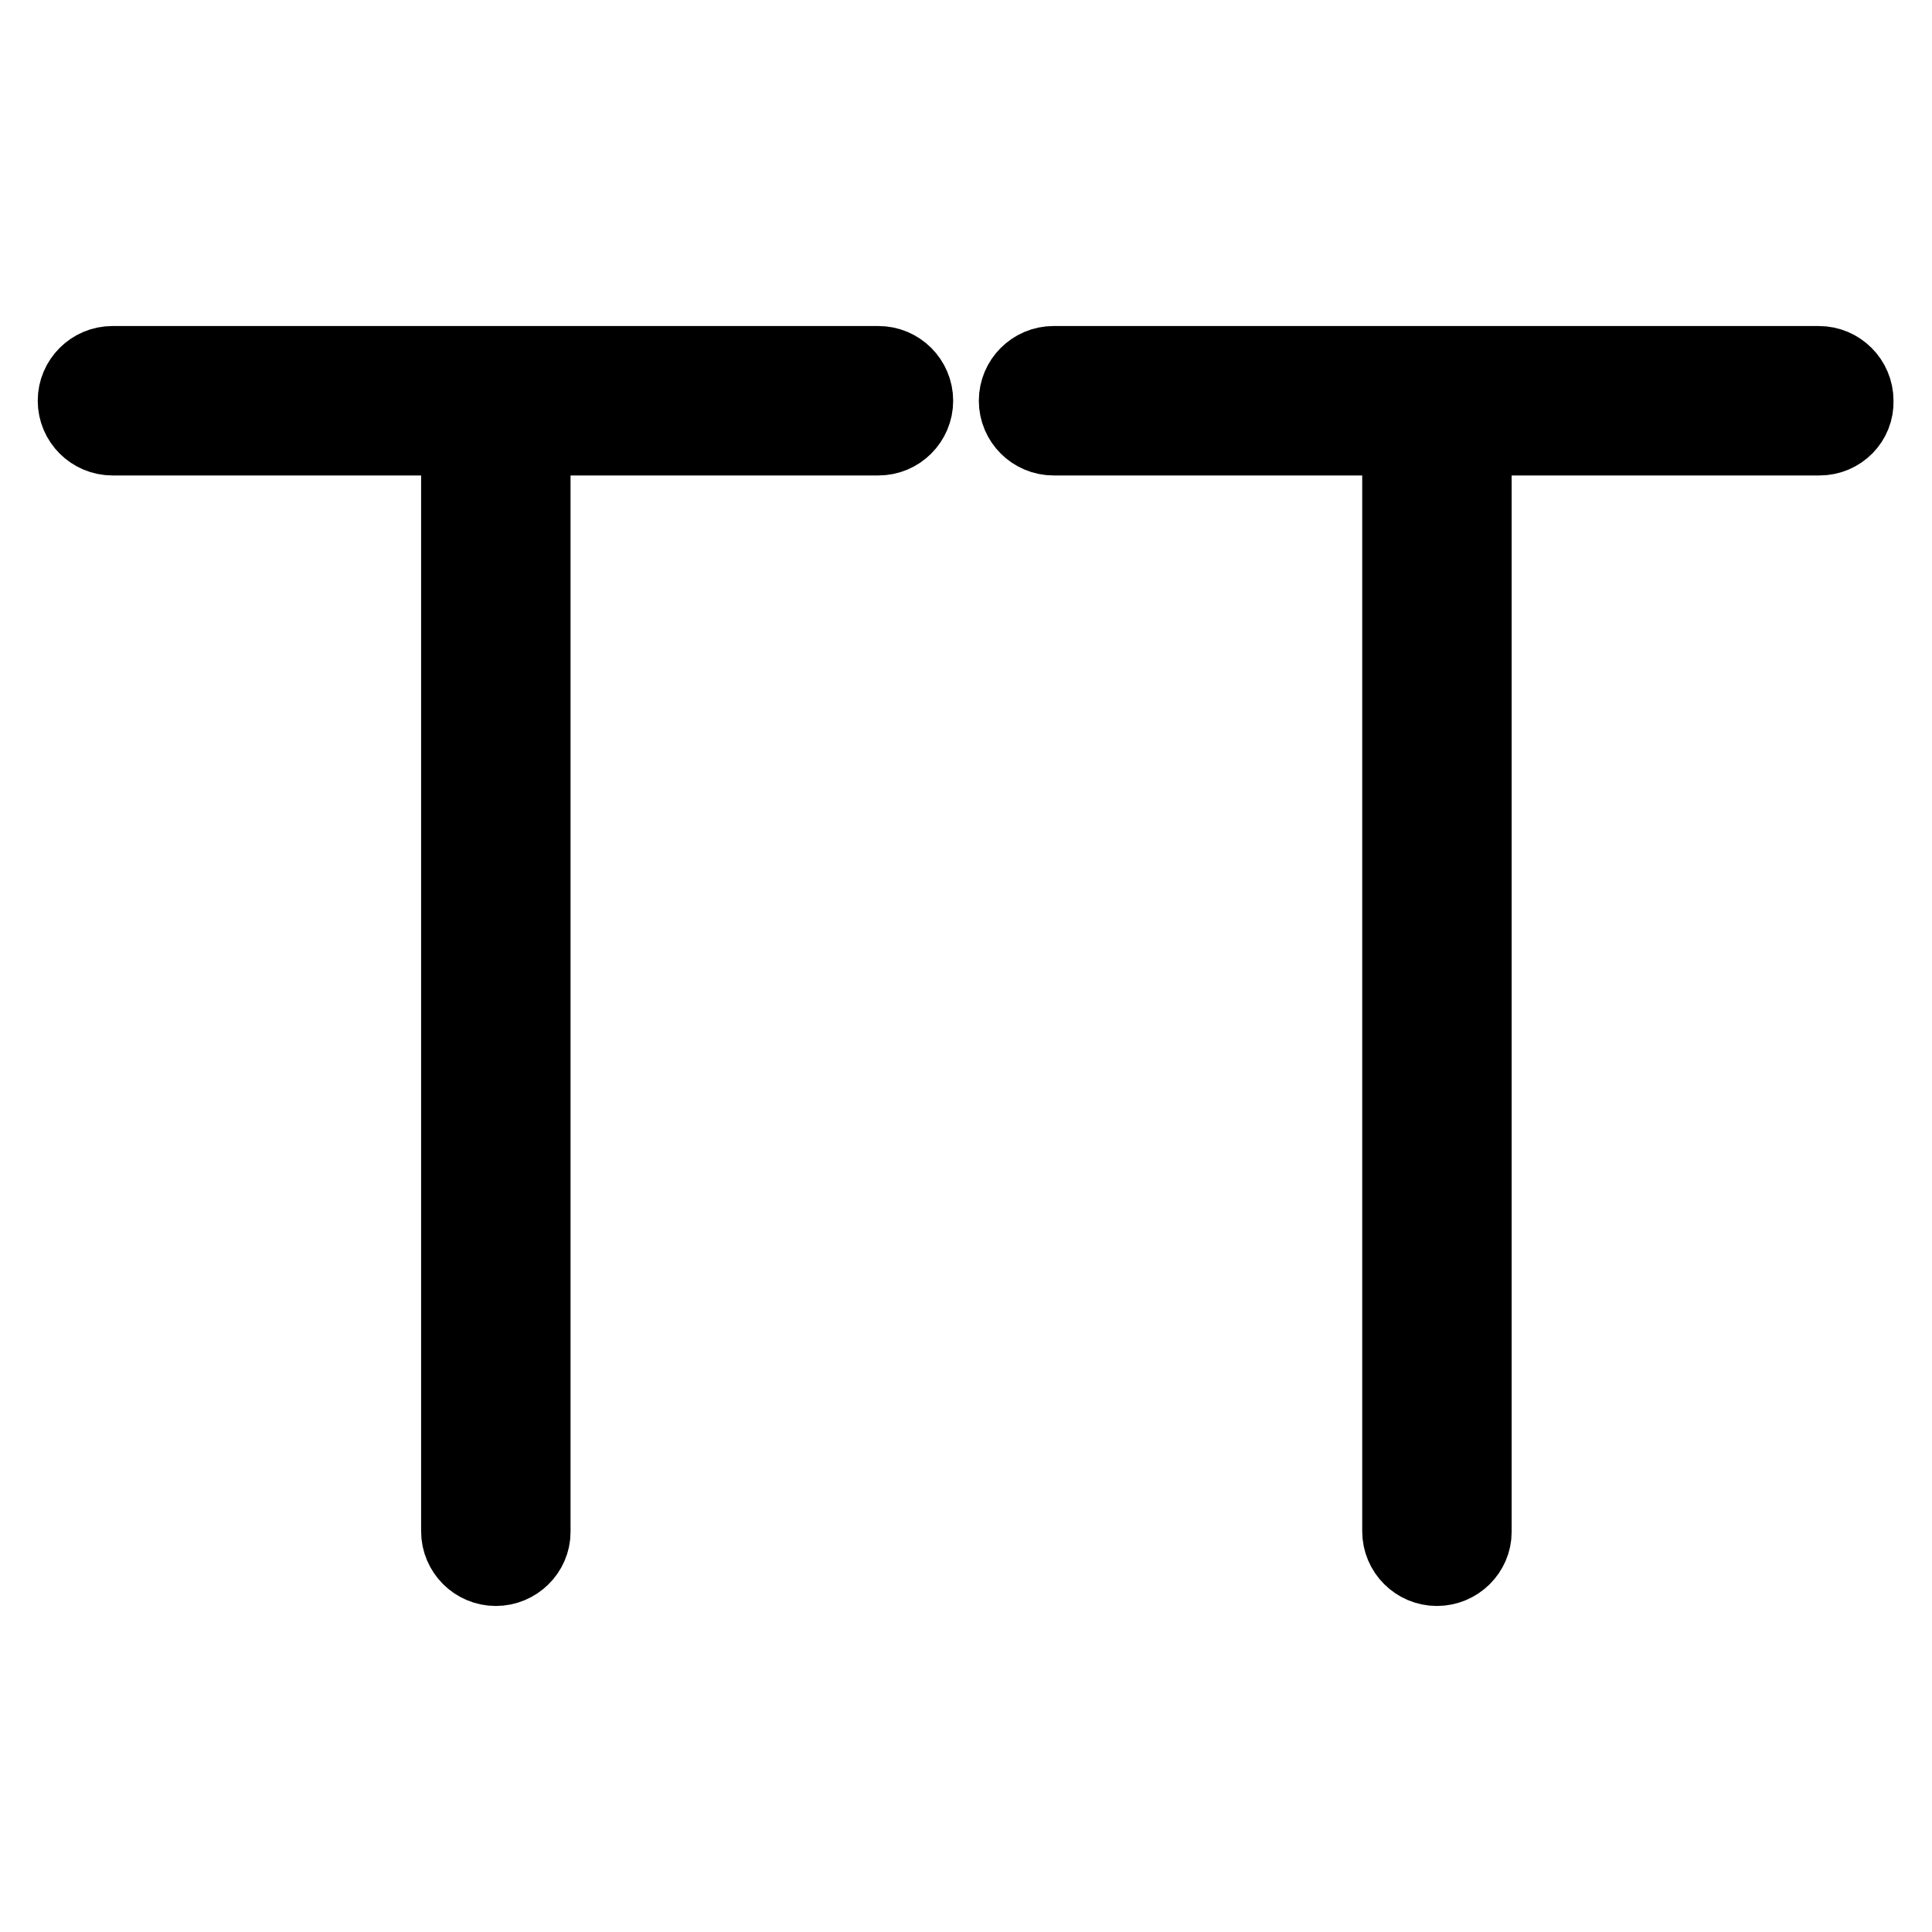
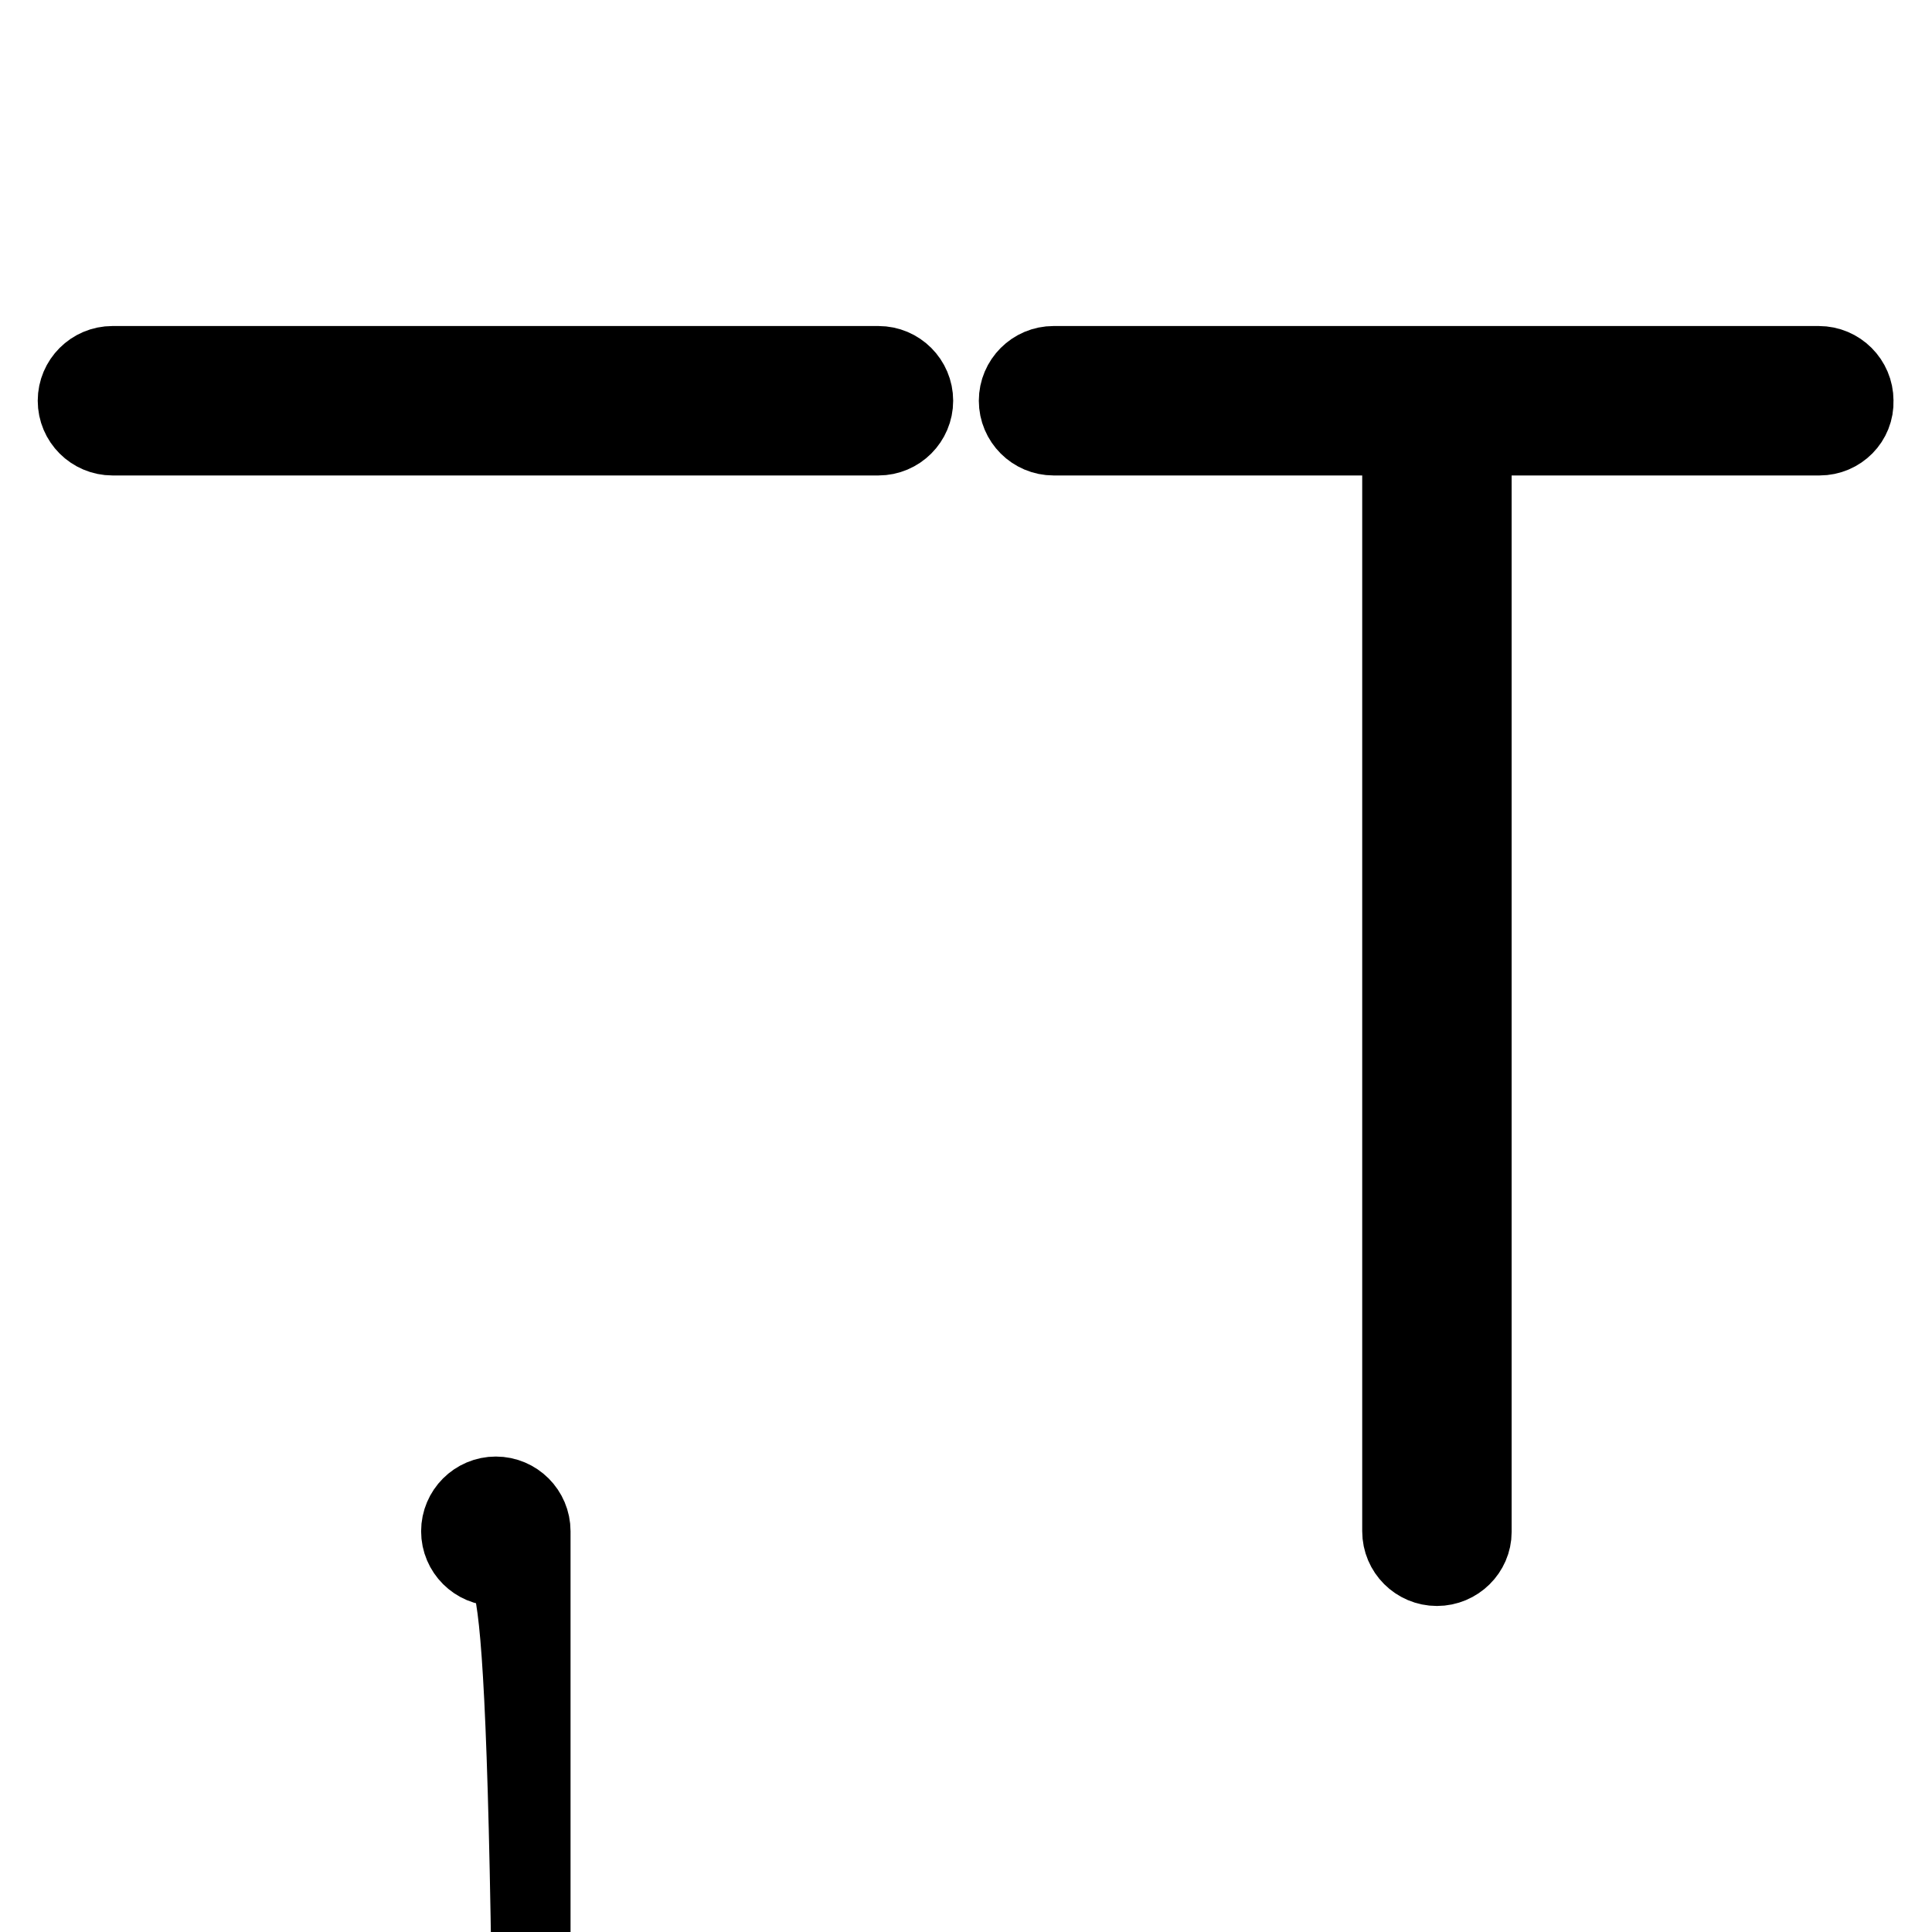
<svg xmlns="http://www.w3.org/2000/svg" version="1.1" x="0px" y="0px" viewBox="0 0 256 256" enable-background="new 0 0 256 256" xml:space="preserve">
  <g>
-     <path stroke-width="10" fill-opacity="0" stroke="#000000" d="M116.4,58H14.9c-2.7,0-4.9-2.2-4.9-4.9c0-2.7,2.2-4.9,4.9-4.9h101.5c2.7,0,4.9,2.2,4.9,4.9 C121.3,55.8,119.1,58,116.4,58z M65.7,207.8c-2.7,0-4.9-2.2-4.9-4.9V53.1c0-2.7,2.2-4.9,4.9-4.9c2.7,0,4.9,2.2,4.9,4.9v149.9 C70.6,205.6,68.4,207.8,65.7,207.8z M241.1,58H139.6c-2.7,0-4.9-2.2-4.9-4.9c0-2.7,2.2-4.9,4.9-4.9h101.4c2.7,0,4.9,2.2,4.9,4.9 C246,55.8,243.8,58,241.1,58L241.1,58z M190.4,207.8c-2.7,0-4.9-2.2-4.9-4.9V53.1c0-2.7,2.2-4.9,4.9-4.9c2.7,0,4.9,2.2,4.9,4.9 v149.9C195.3,205.6,193.1,207.8,190.4,207.8L190.4,207.8z" />
+     <path stroke-width="10" fill-opacity="0" stroke="#000000" d="M116.4,58H14.9c-2.7,0-4.9-2.2-4.9-4.9c0-2.7,2.2-4.9,4.9-4.9h101.5c2.7,0,4.9,2.2,4.9,4.9 C121.3,55.8,119.1,58,116.4,58z M65.7,207.8c-2.7,0-4.9-2.2-4.9-4.9c0-2.7,2.2-4.9,4.9-4.9c2.7,0,4.9,2.2,4.9,4.9v149.9 C70.6,205.6,68.4,207.8,65.7,207.8z M241.1,58H139.6c-2.7,0-4.9-2.2-4.9-4.9c0-2.7,2.2-4.9,4.9-4.9h101.4c2.7,0,4.9,2.2,4.9,4.9 C246,55.8,243.8,58,241.1,58L241.1,58z M190.4,207.8c-2.7,0-4.9-2.2-4.9-4.9V53.1c0-2.7,2.2-4.9,4.9-4.9c2.7,0,4.9,2.2,4.9,4.9 v149.9C195.3,205.6,193.1,207.8,190.4,207.8L190.4,207.8z" />
  </g>
</svg>